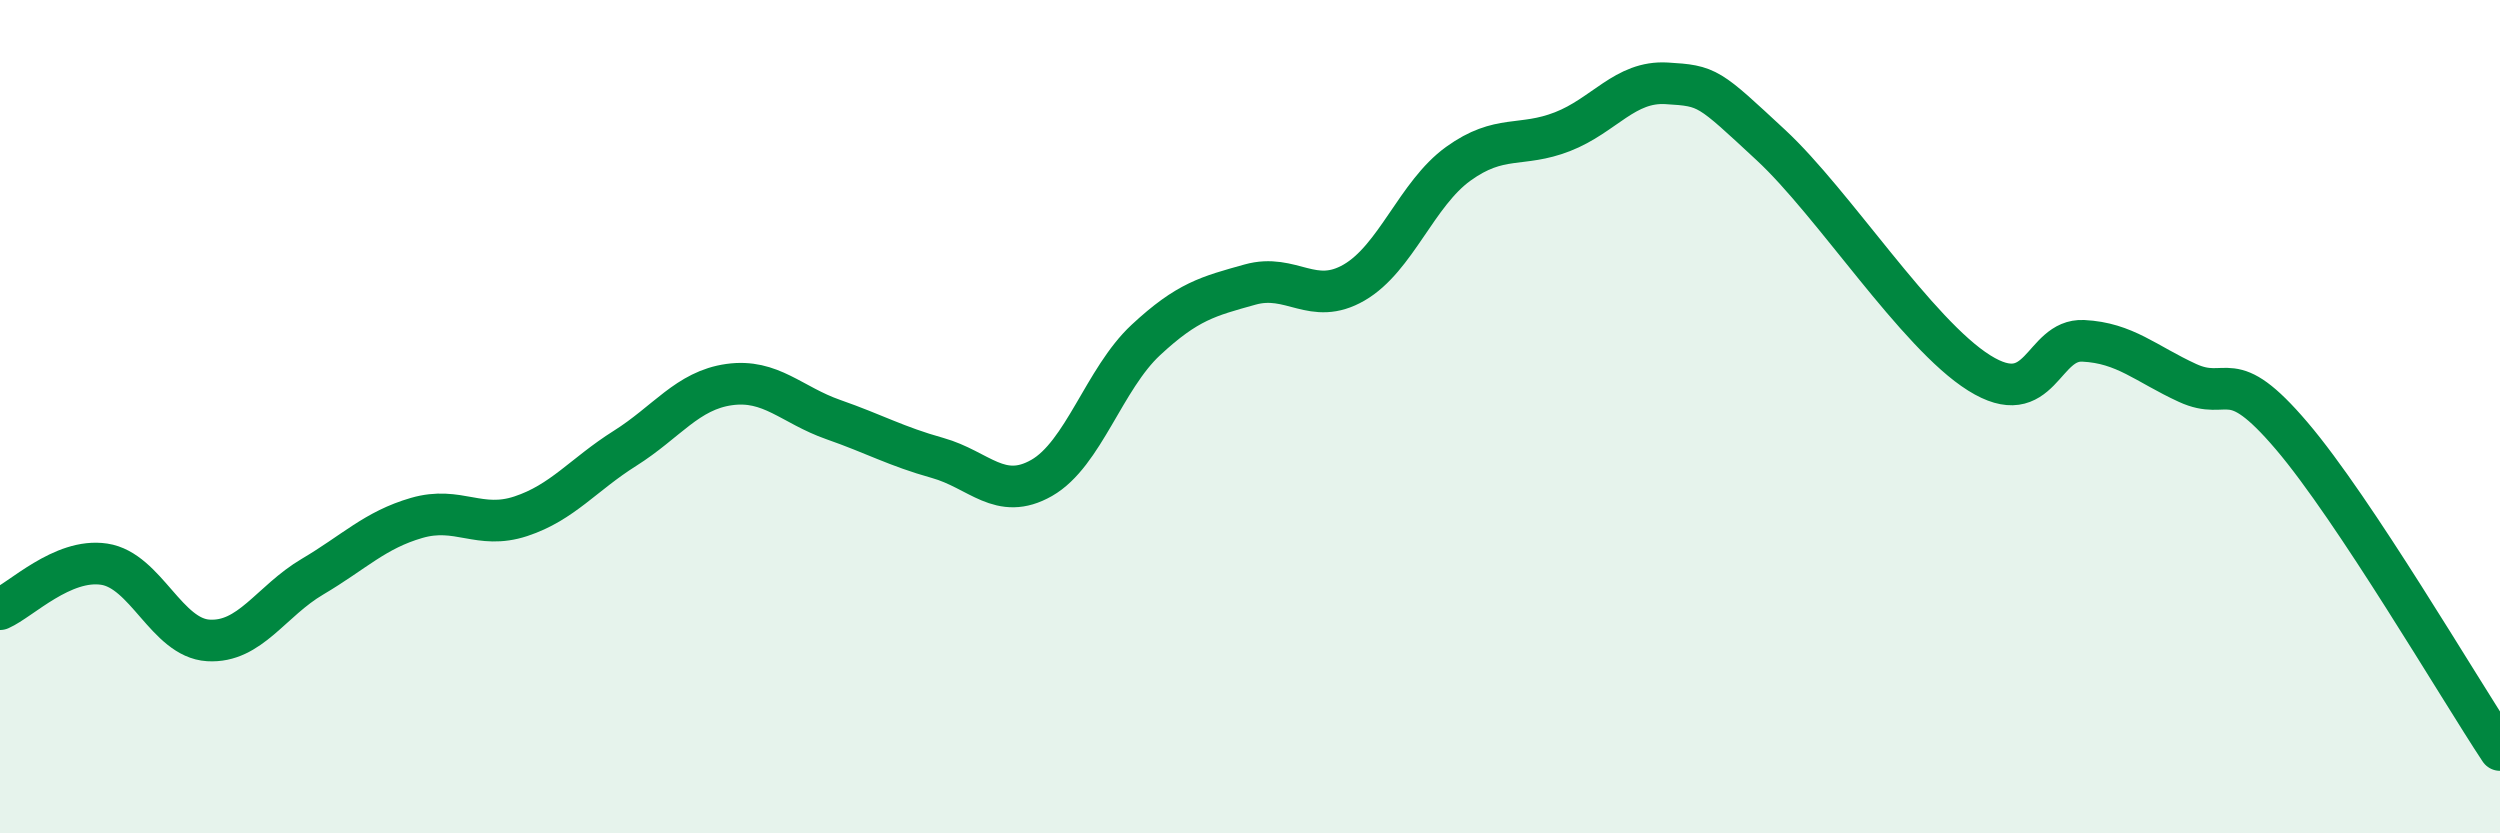
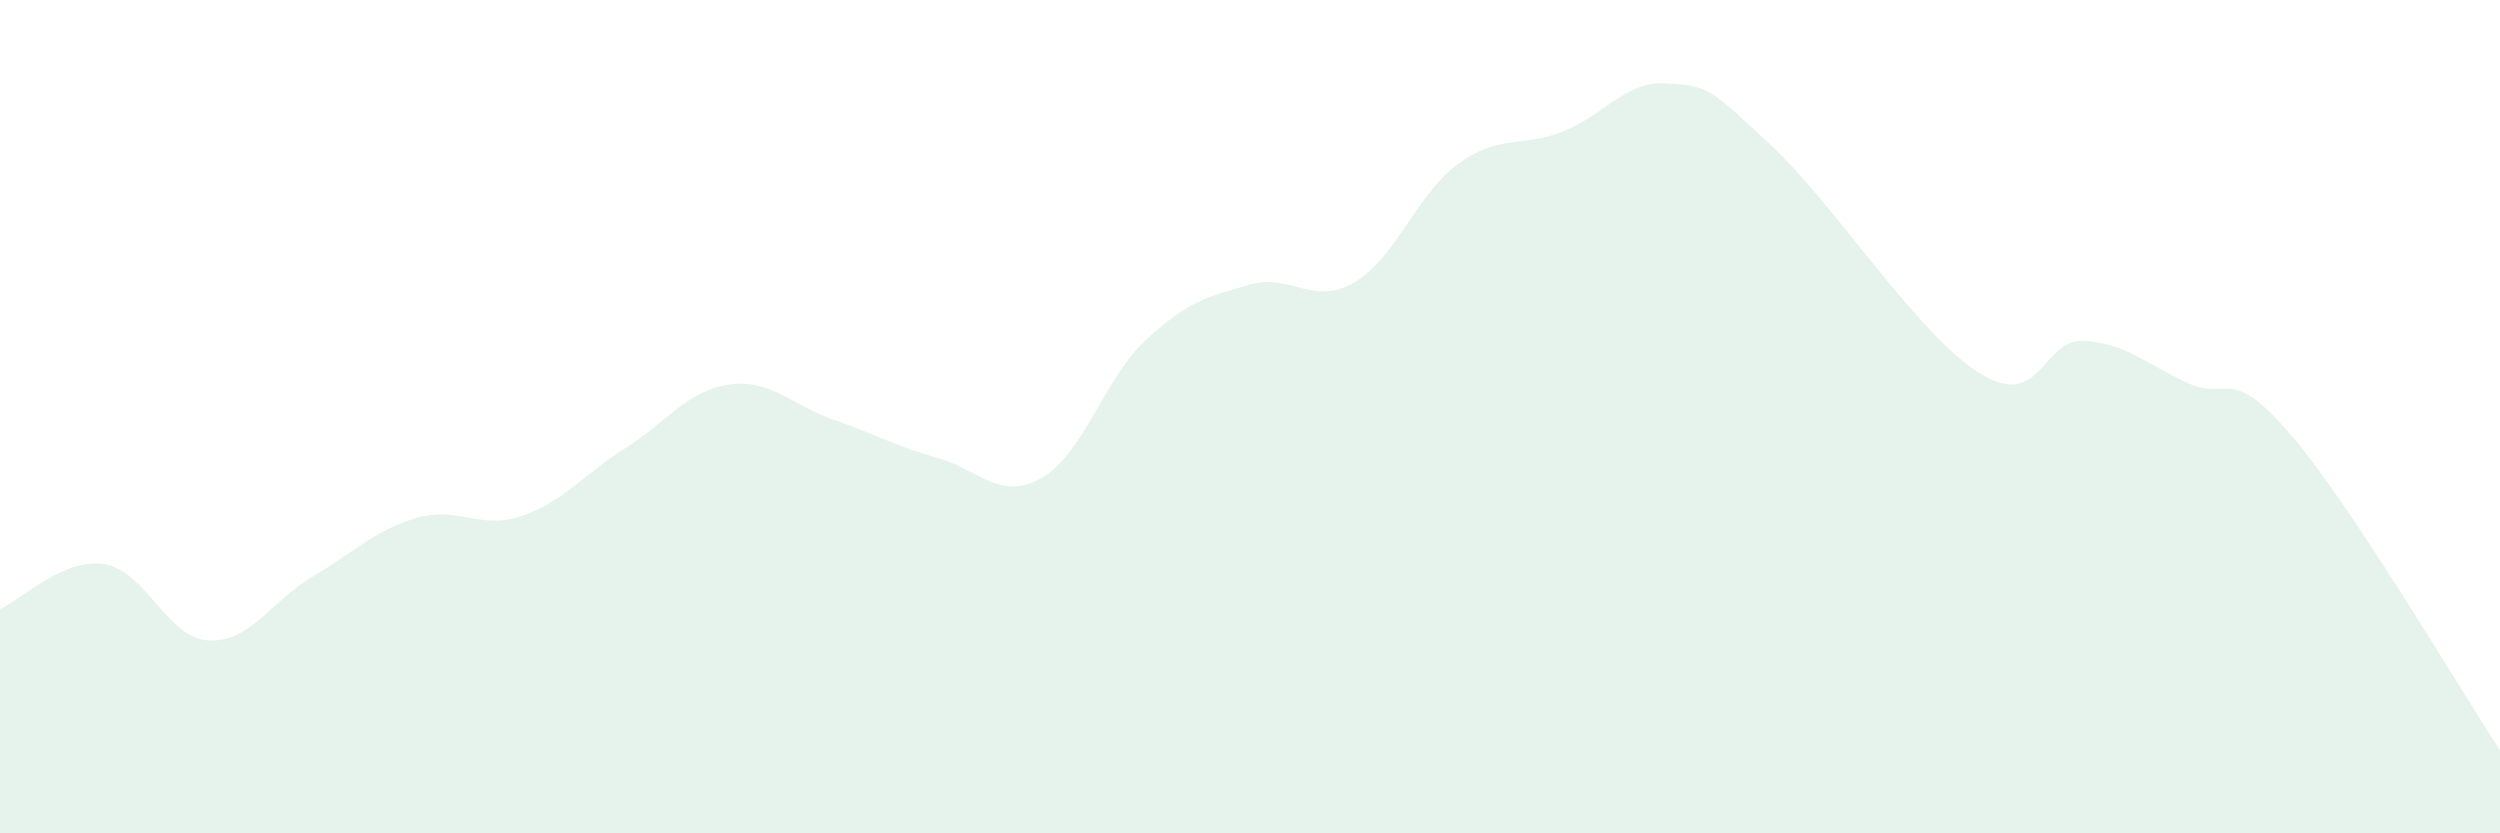
<svg xmlns="http://www.w3.org/2000/svg" width="60" height="20" viewBox="0 0 60 20">
  <path d="M 0,14.62 C 0.5,14.4 1.5,13.39 2.5,13.54 C 3.5,13.69 4,15.31 5,15.37 C 6,15.43 6.5,14.43 7.5,13.84 C 8.5,13.25 9,12.72 10,12.43 C 11,12.14 11.5,12.72 12.5,12.39 C 13.5,12.06 14,11.39 15,10.76 C 16,10.13 16.5,9.37 17.5,9.23 C 18.5,9.09 19,9.72 20,10.07 C 21,10.42 21.5,10.71 22.5,10.99 C 23.5,11.27 24,12.04 25,11.47 C 26,10.9 26.5,9.09 27.5,8.16 C 28.5,7.23 29,7.11 30,6.83 C 31,6.55 31.5,7.36 32.5,6.78 C 33.5,6.2 34,4.65 35,3.93 C 36,3.21 36.5,3.55 37.5,3.16 C 38.5,2.77 39,1.94 40,2 C 41,2.06 41,2.09 42.5,3.48 C 44,4.87 46,8.01 47.5,8.95 C 49,9.89 49,8.13 50,8.18 C 51,8.23 51.5,8.73 52.5,9.19 C 53.5,9.65 53.5,8.7 55,10.46 C 56.5,12.22 59,16.49 60,18L60 20L0 20Z" fill="#008740" opacity="0.1" stroke-linecap="round" stroke-linejoin="round" />
-   <path d="M 0,14.62 C 0.5,14.4 1.5,13.39 2.5,13.54 C 3.5,13.69 4,15.31 5,15.37 C 6,15.43 6.5,14.43 7.5,13.84 C 8.5,13.25 9,12.72 10,12.43 C 11,12.14 11.5,12.72 12.5,12.39 C 13.5,12.06 14,11.39 15,10.76 C 16,10.13 16.5,9.37 17.5,9.23 C 18.5,9.09 19,9.72 20,10.07 C 21,10.42 21.5,10.71 22.5,10.99 C 23.5,11.27 24,12.04 25,11.47 C 26,10.9 26.5,9.09 27.5,8.16 C 28.5,7.23 29,7.11 30,6.83 C 31,6.55 31.5,7.36 32.5,6.78 C 33.5,6.2 34,4.65 35,3.93 C 36,3.21 36.5,3.55 37.5,3.16 C 38.5,2.77 39,1.94 40,2 C 41,2.06 41,2.09 42.5,3.48 C 44,4.87 46,8.01 47.5,8.95 C 49,9.89 49,8.13 50,8.18 C 51,8.23 51.5,8.73 52.5,9.19 C 53.5,9.65 53.5,8.7 55,10.46 C 56.5,12.22 59,16.49 60,18" stroke="#008740" stroke-width="1" fill="none" stroke-linecap="round" stroke-linejoin="round" />
</svg>